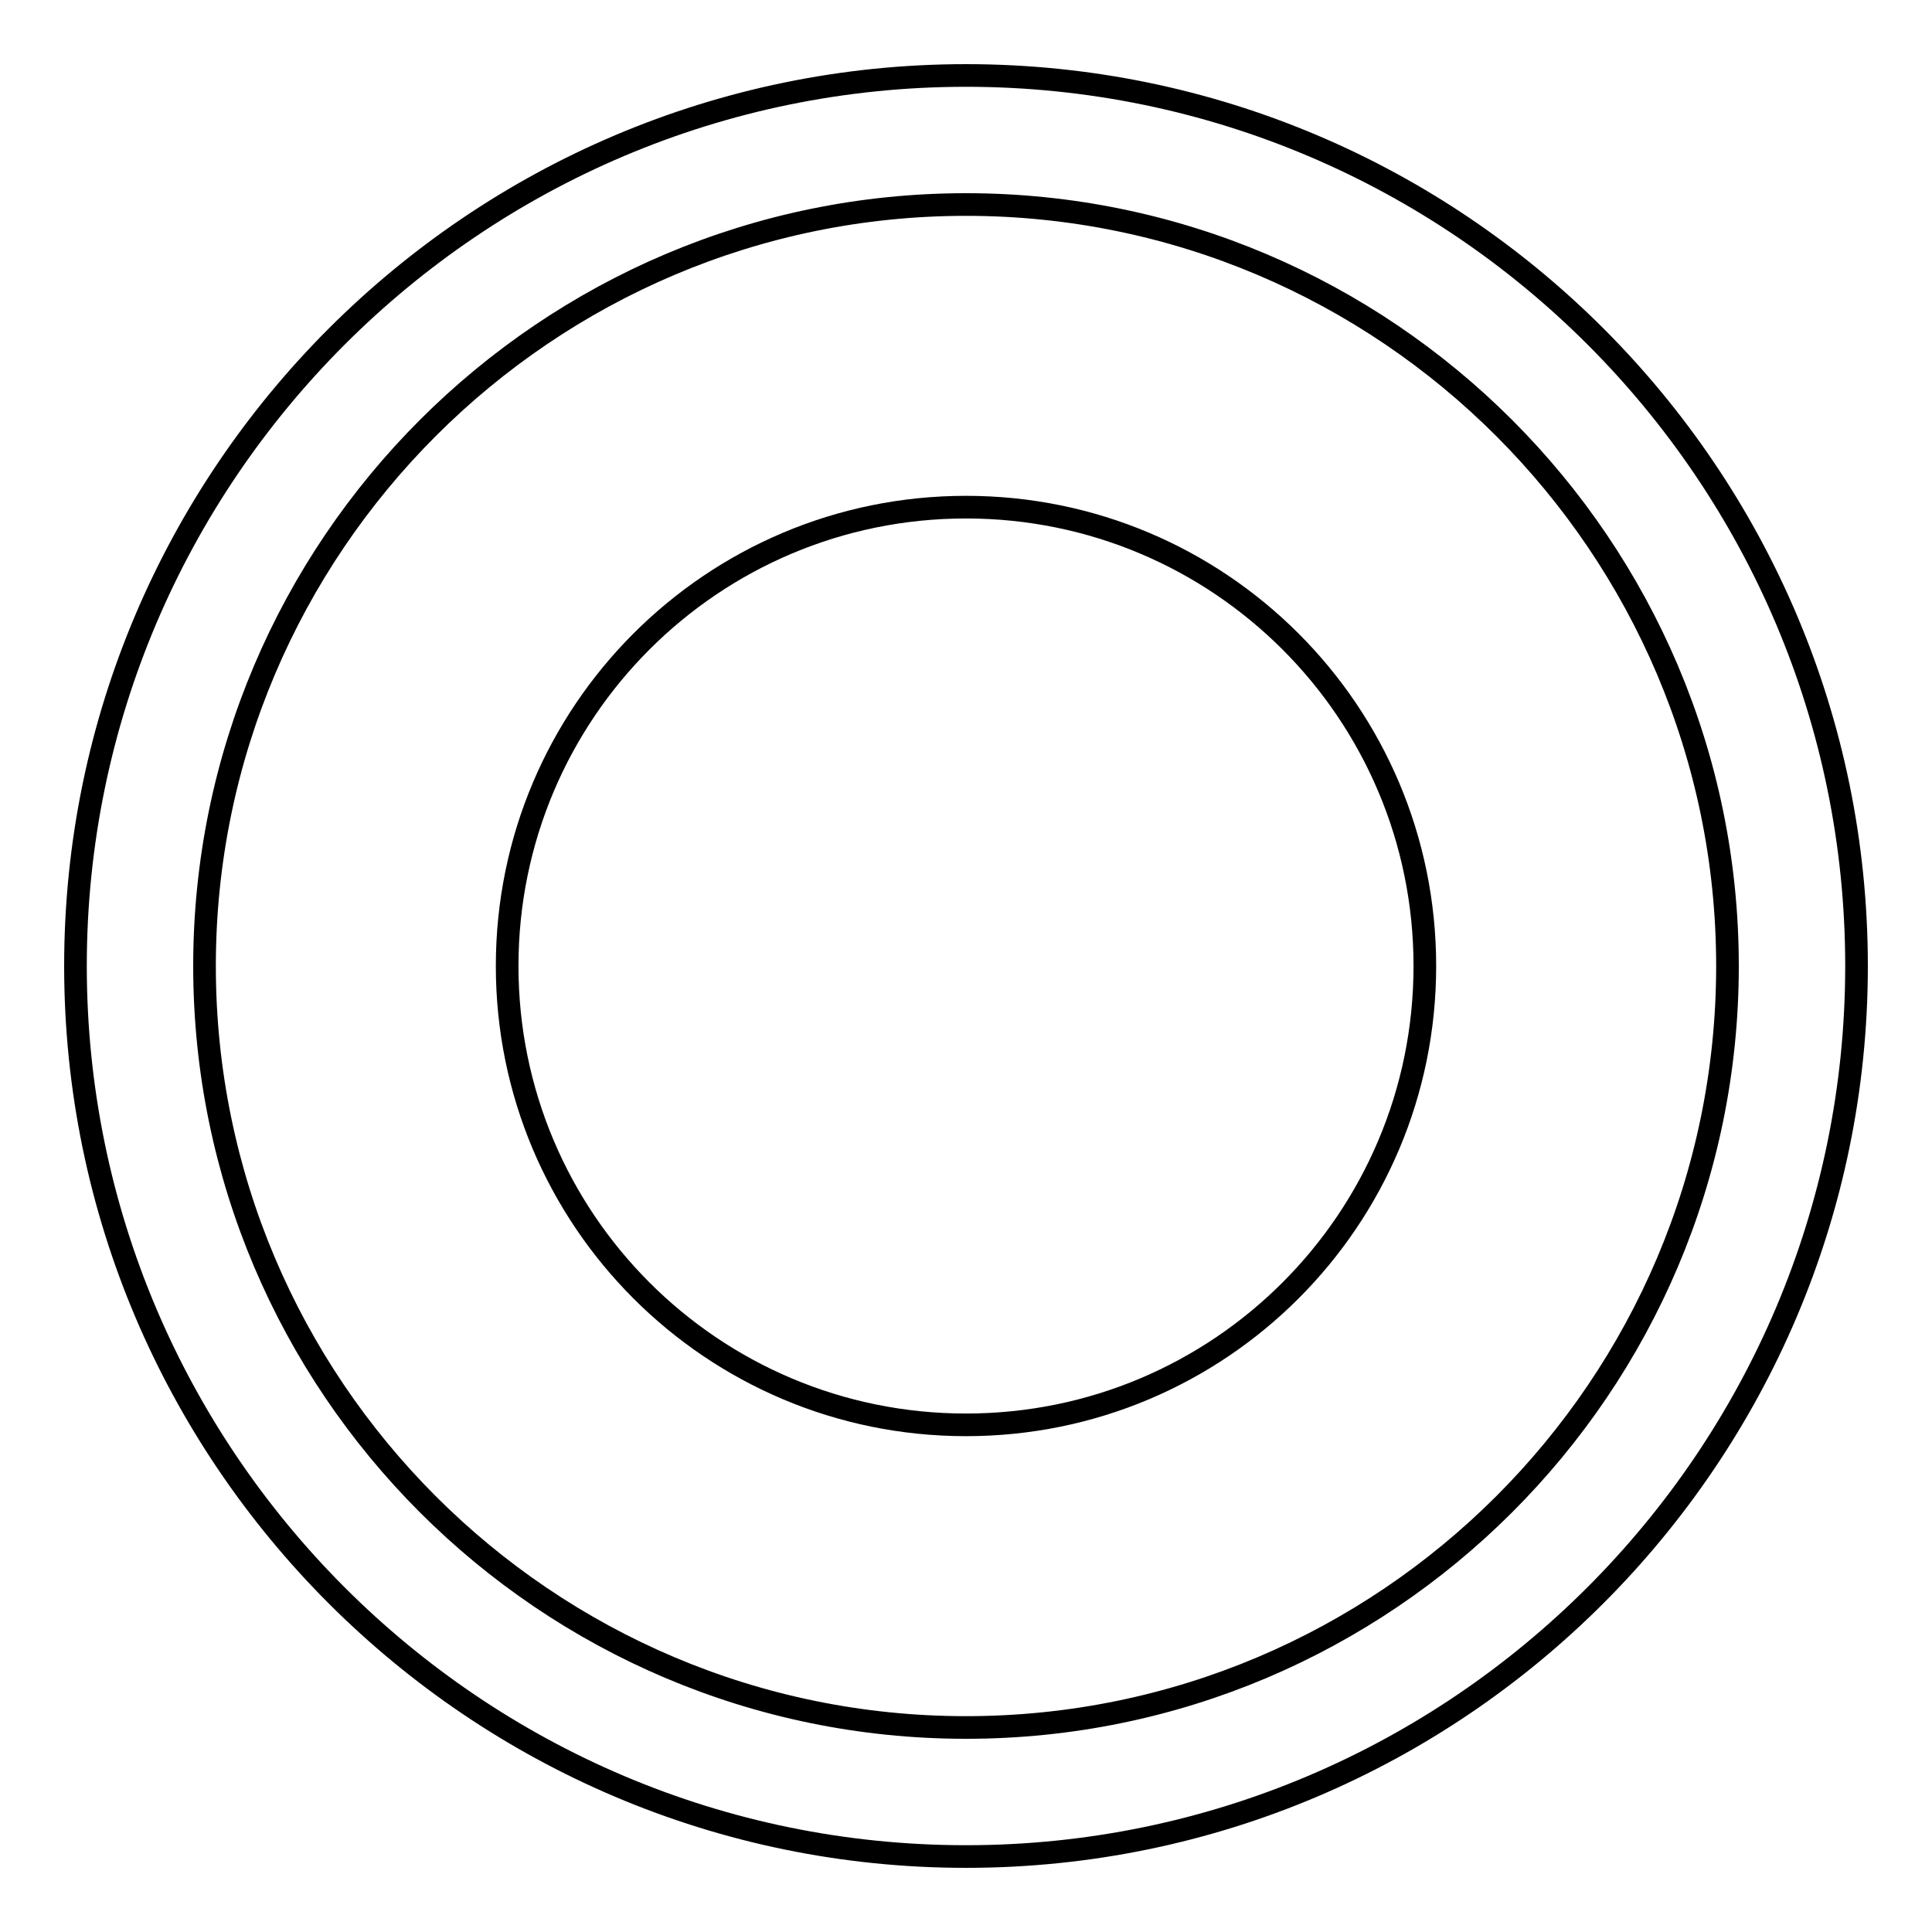
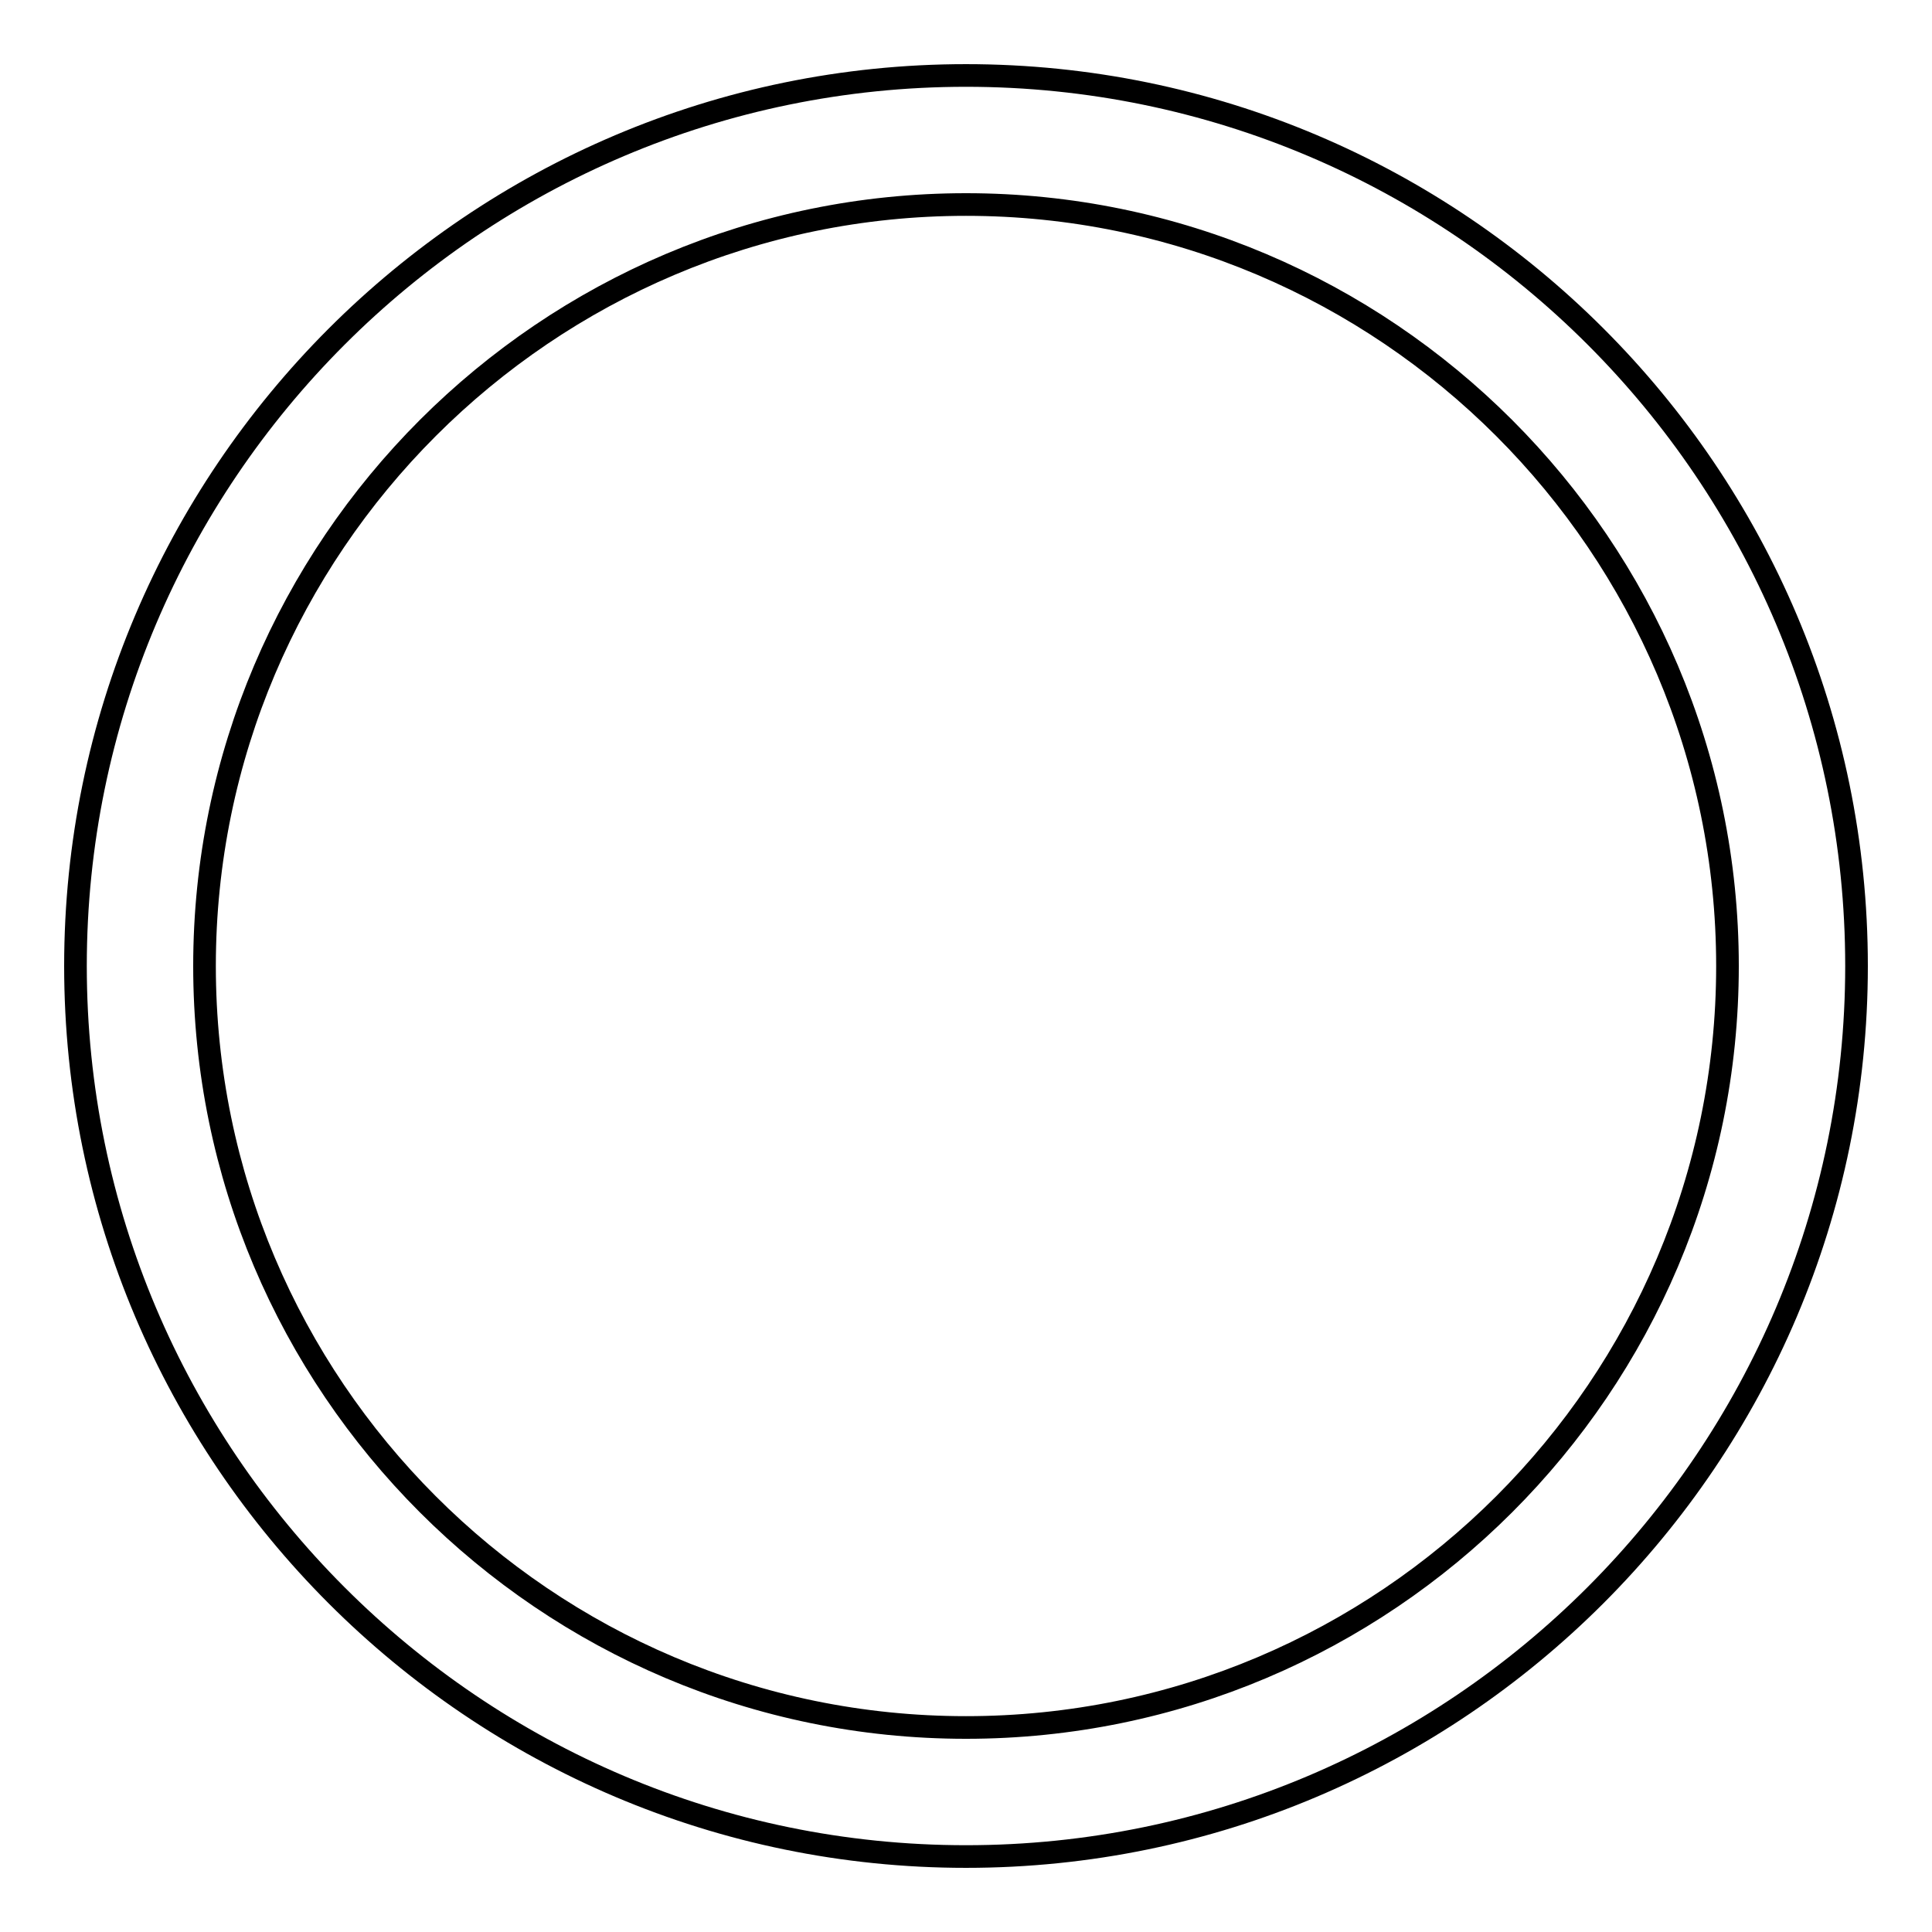
<svg xmlns="http://www.w3.org/2000/svg" version="1.1" x="0px" y="0px" viewBox="0 0 256 256" enable-background="new 0 0 256 256" xml:space="preserve">
  <g>
    <g>
      <path stroke-width="3" fill-opacity="0" stroke="#000000" d="M128,246c-65.1,0-118-53-118-118C10,63,62.9,10,128,10c65.1,0,118,52.9,118,118C246,193,193.1,246,128,246z M128,27.1C72.4,27.1,27.1,72.4,27.1,128c0,55.6,45.2,100.9,100.9,100.9c55.6,0,100.9-45.2,100.9-100.9C228.9,72.4,183.6,27.1,128,27.1z" />
-       <path stroke-width="3" fill-opacity="0" stroke="#000000" d="M67.2,128c0,33.6,27.2,60.8,60.8,60.8s60.8-27.2,60.8-60.8S161.6,67.2,128,67.2S67.2,94.4,67.2,128L67.2,128z" />
    </g>
  </g>
</svg>